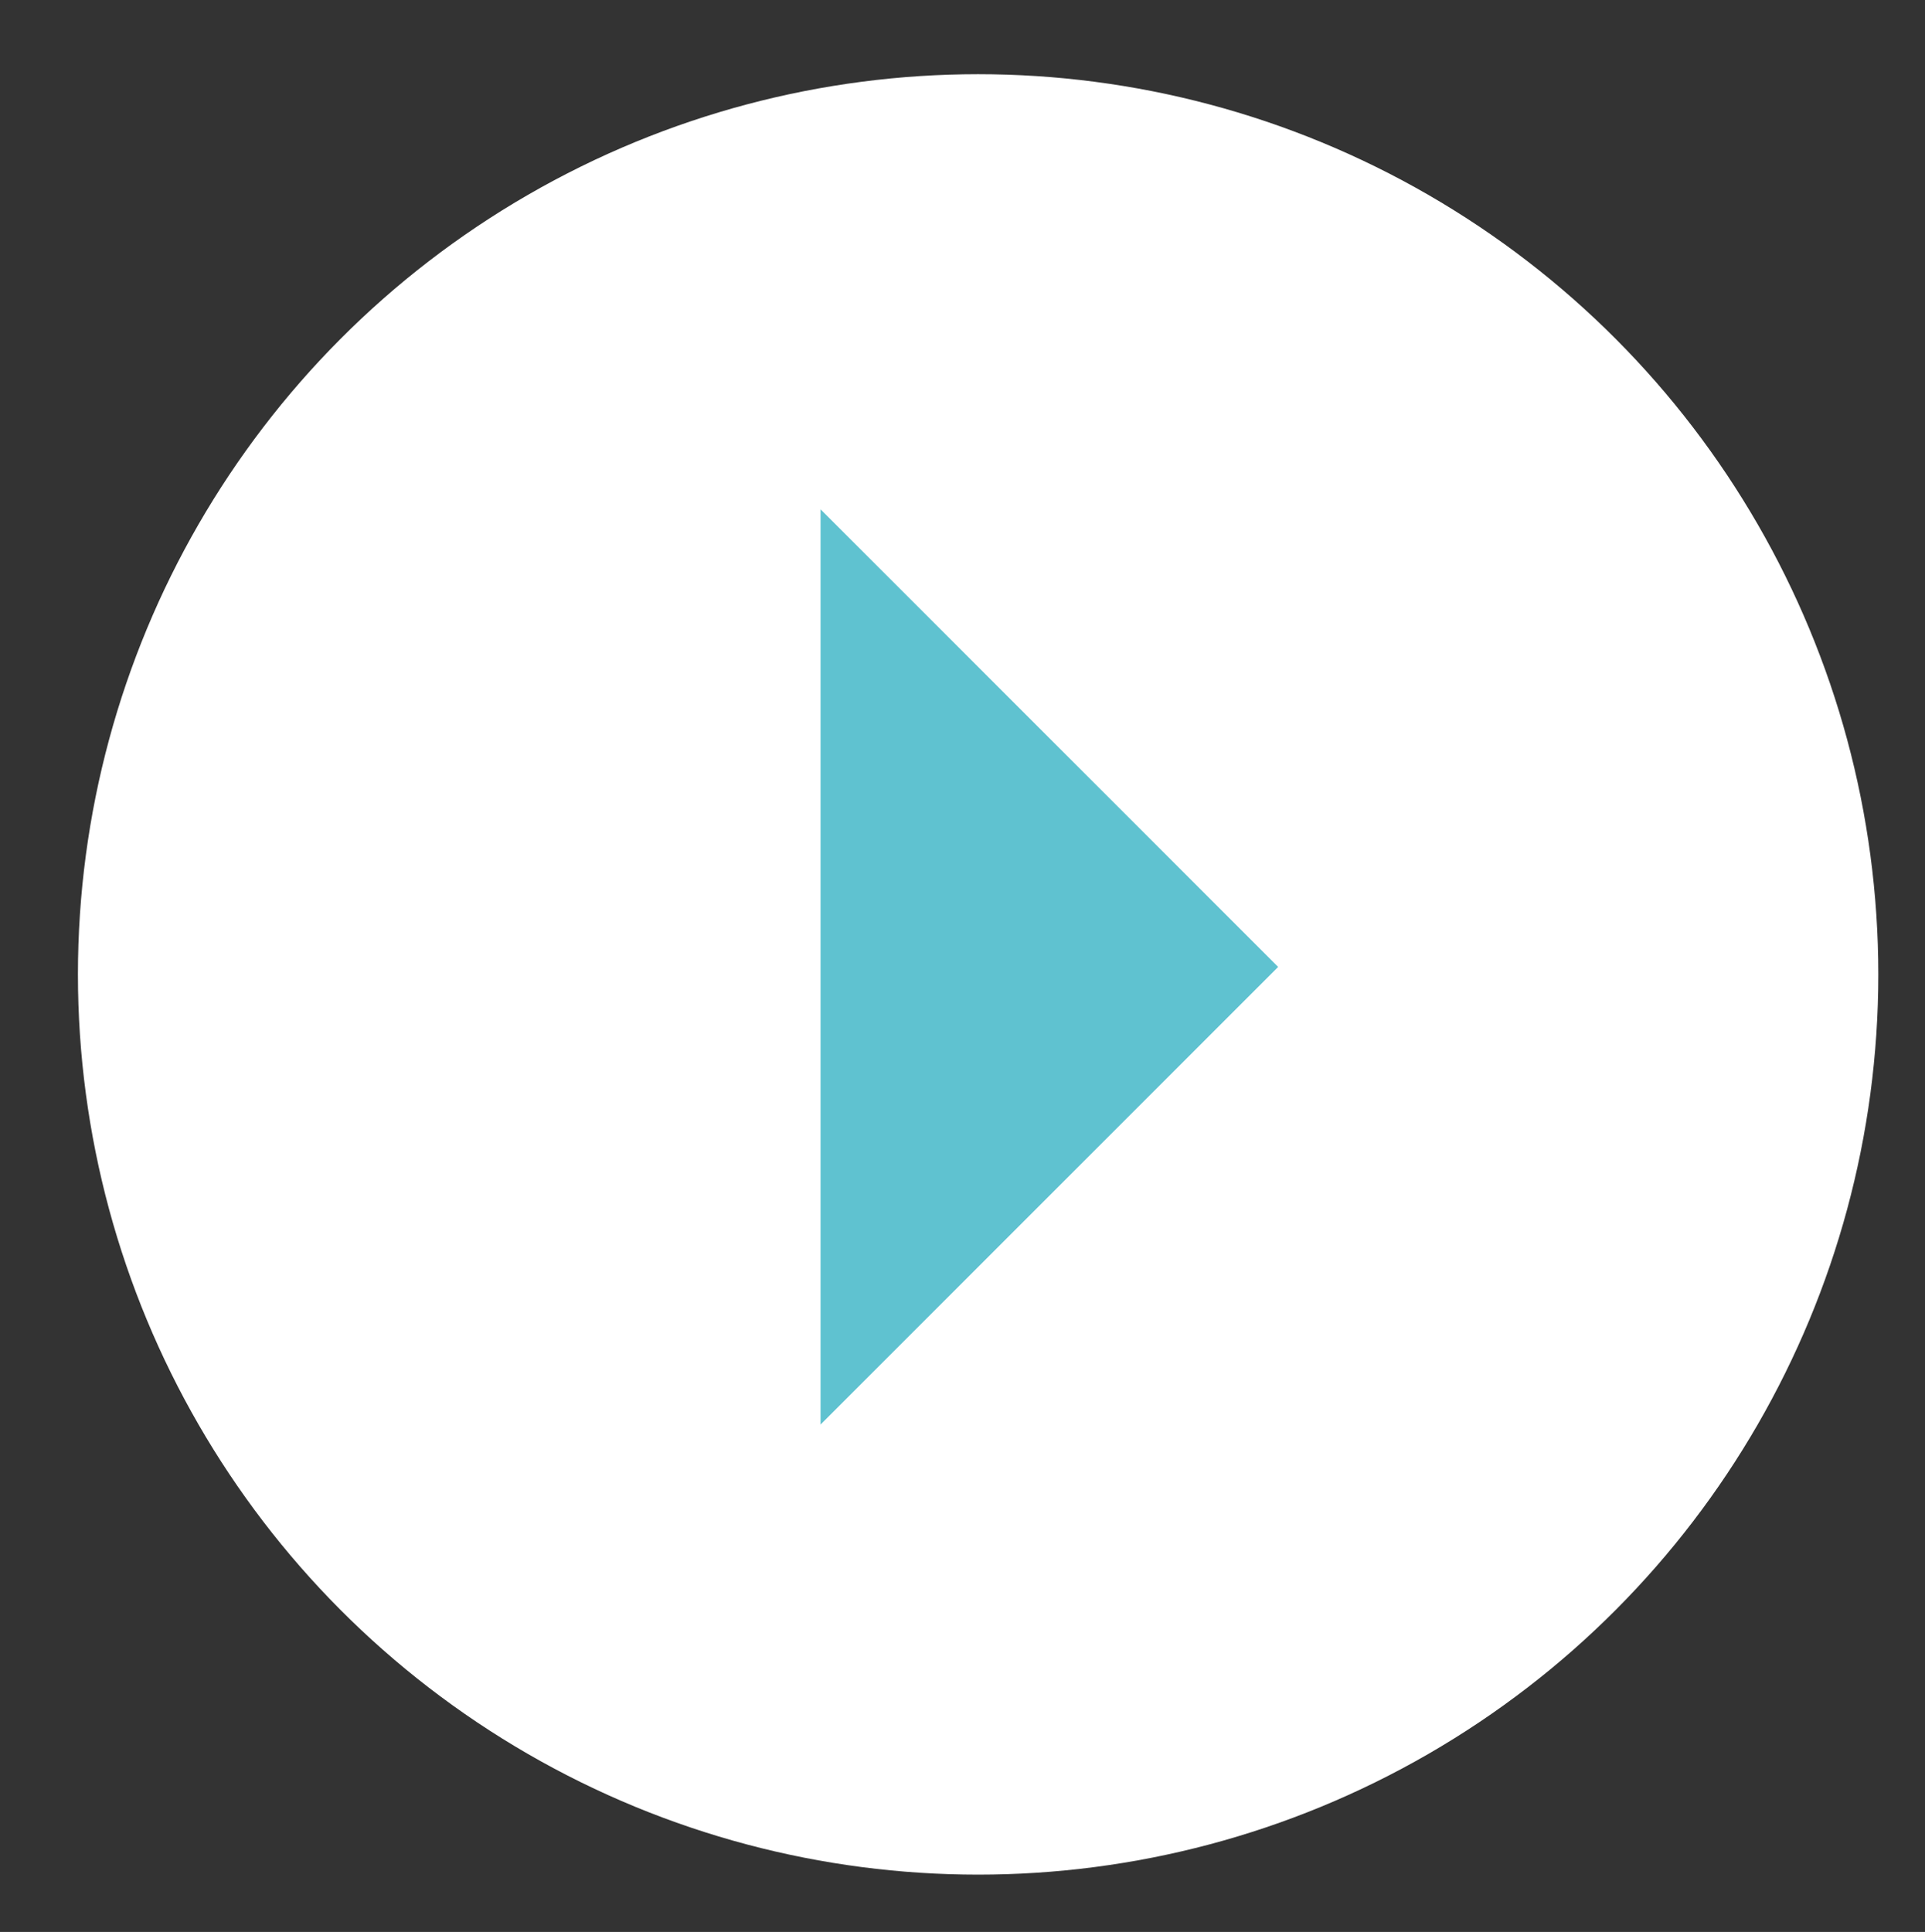
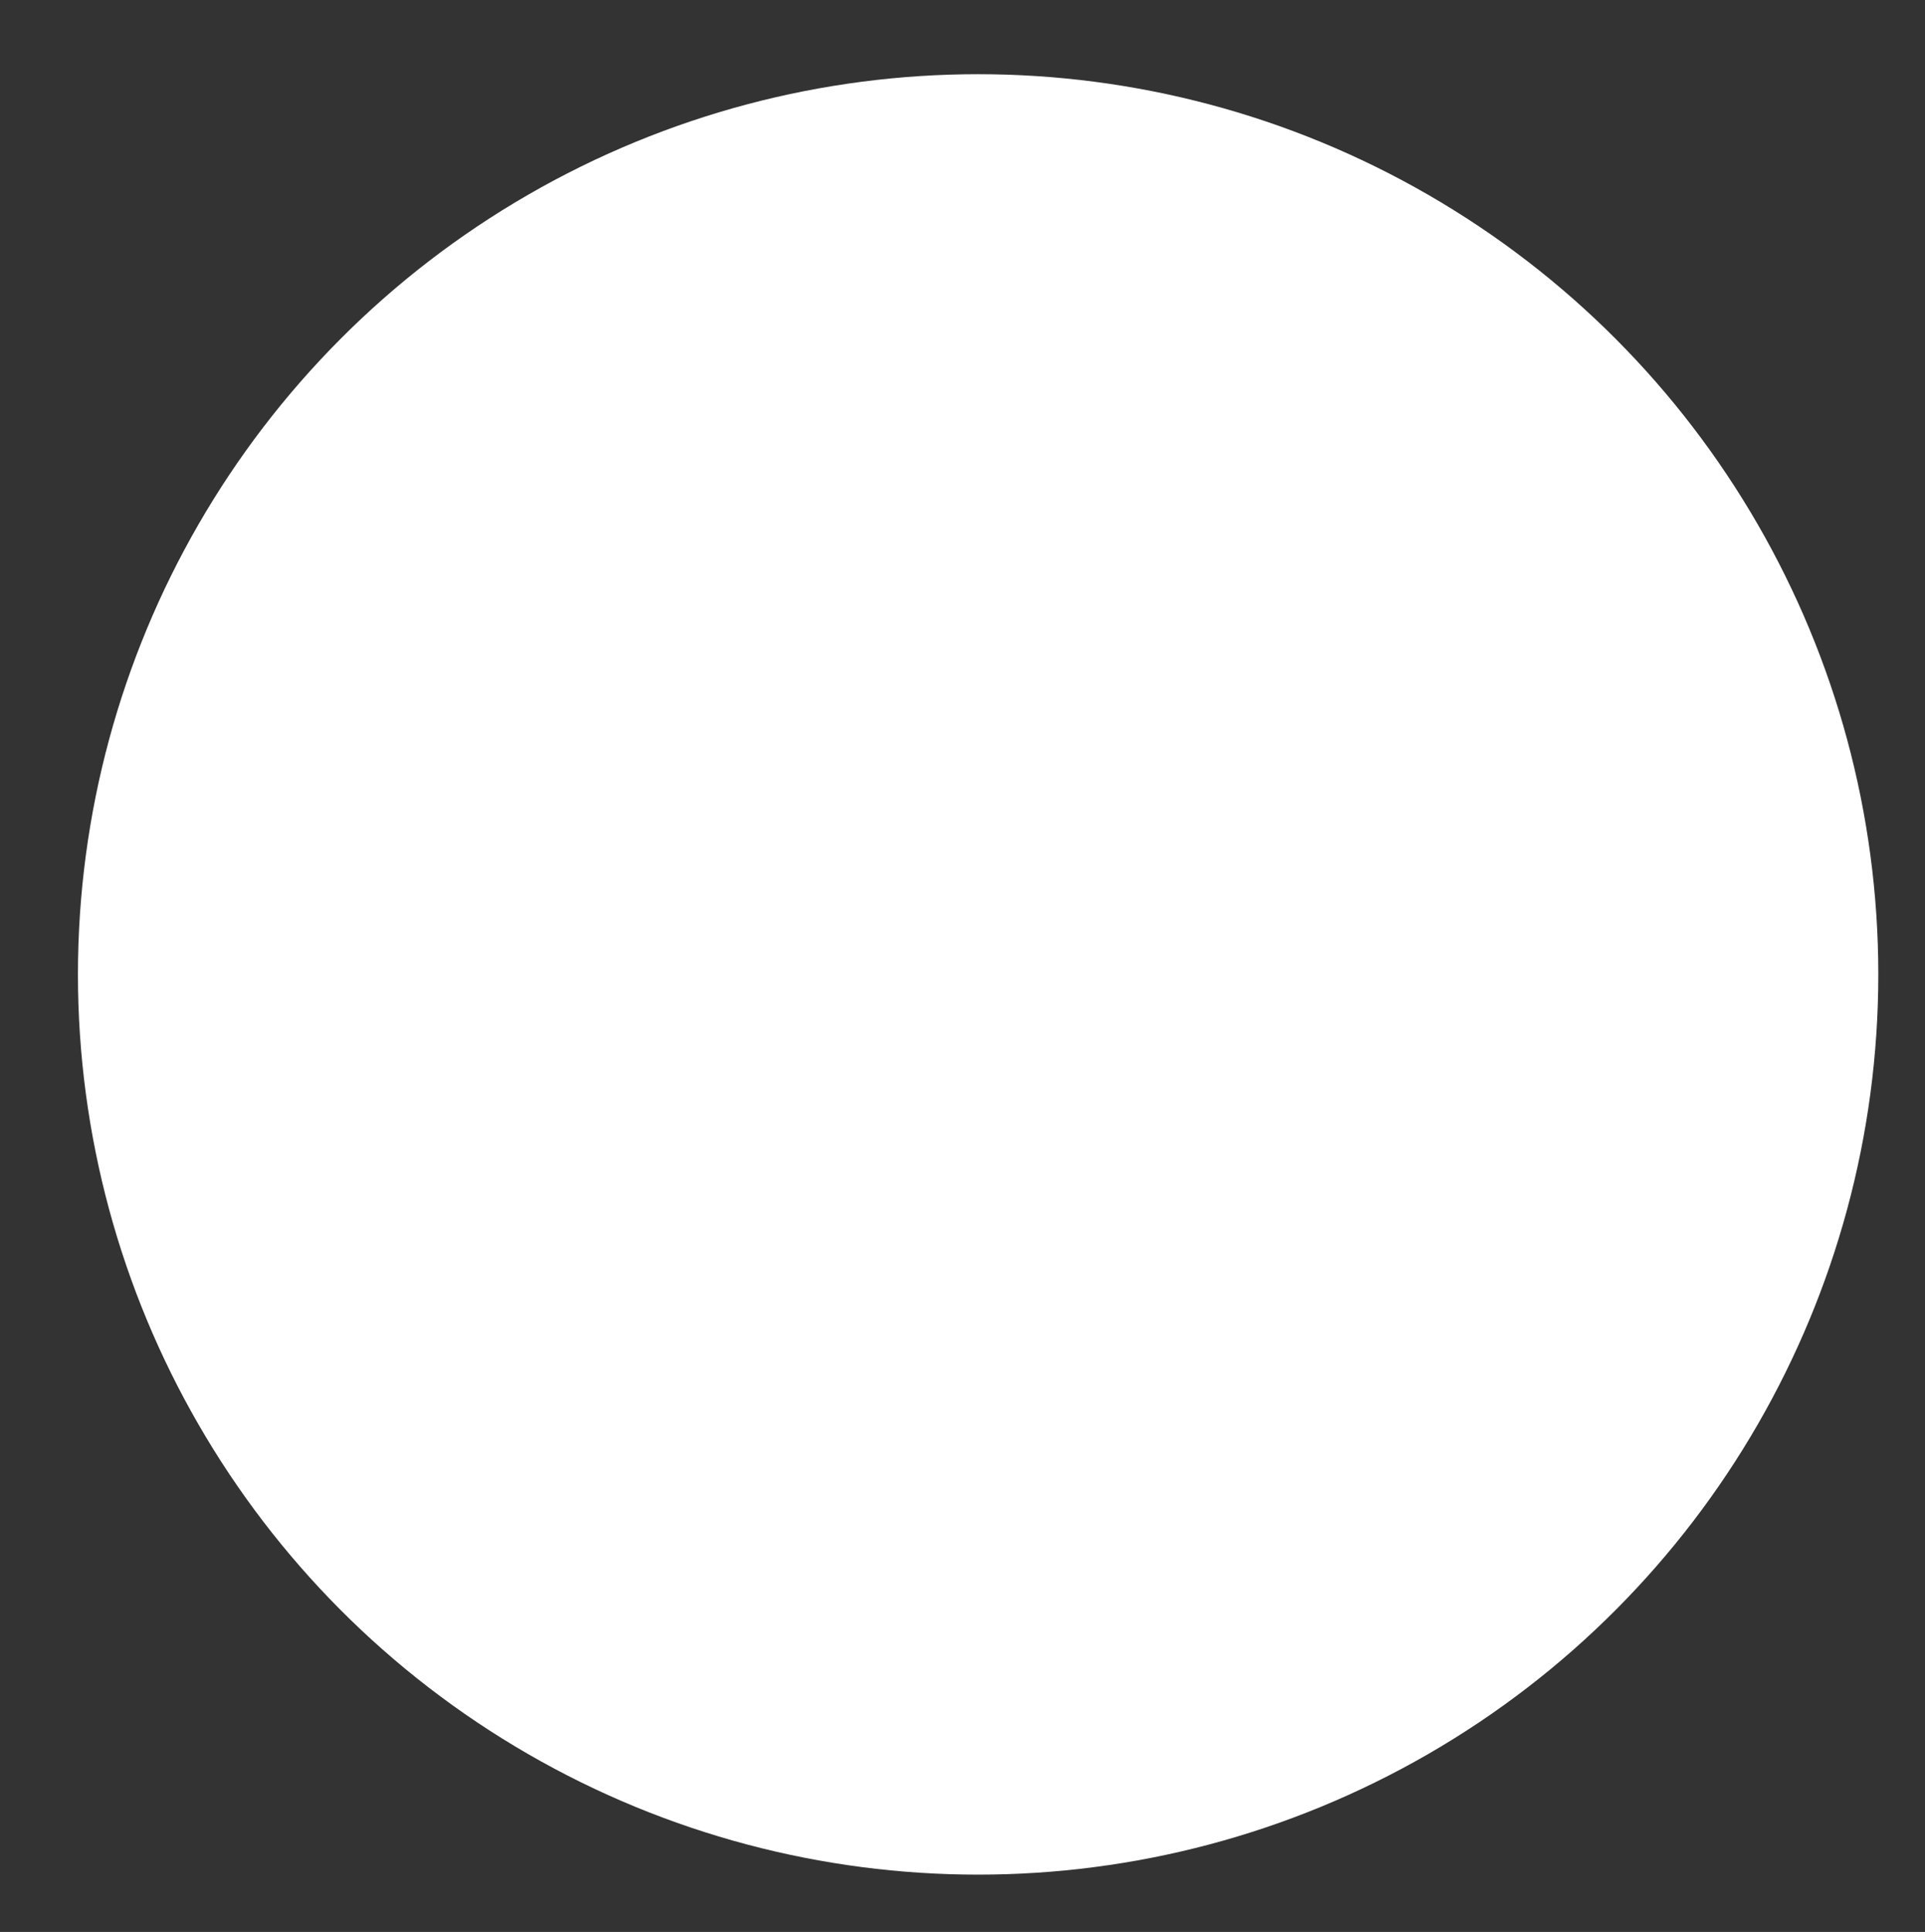
<svg xmlns="http://www.w3.org/2000/svg" version="1.1" id="Capa_1" x="0px" y="0px" width="35px" height="35.125px" viewBox="110.31 265.215 35 35.125" enable-background="new 110.31 265.215 35 35.125" xml:space="preserve">
  <rect x="110.31" y="265.215" width="35" height="35.125" fill="#333333" stroke="none" />
  <g>
    <g>
      <g>
        <circle fill="#FFFFFF" cx="128.094" cy="282.931" r="16.367" />
      </g>
    </g>
    <g>
-       <polygon fill="#5FC2D0" points="125.229,274.475 125.229,291.115 133.549,282.795   " />
-     </g>
+       </g>
  </g>
</svg>